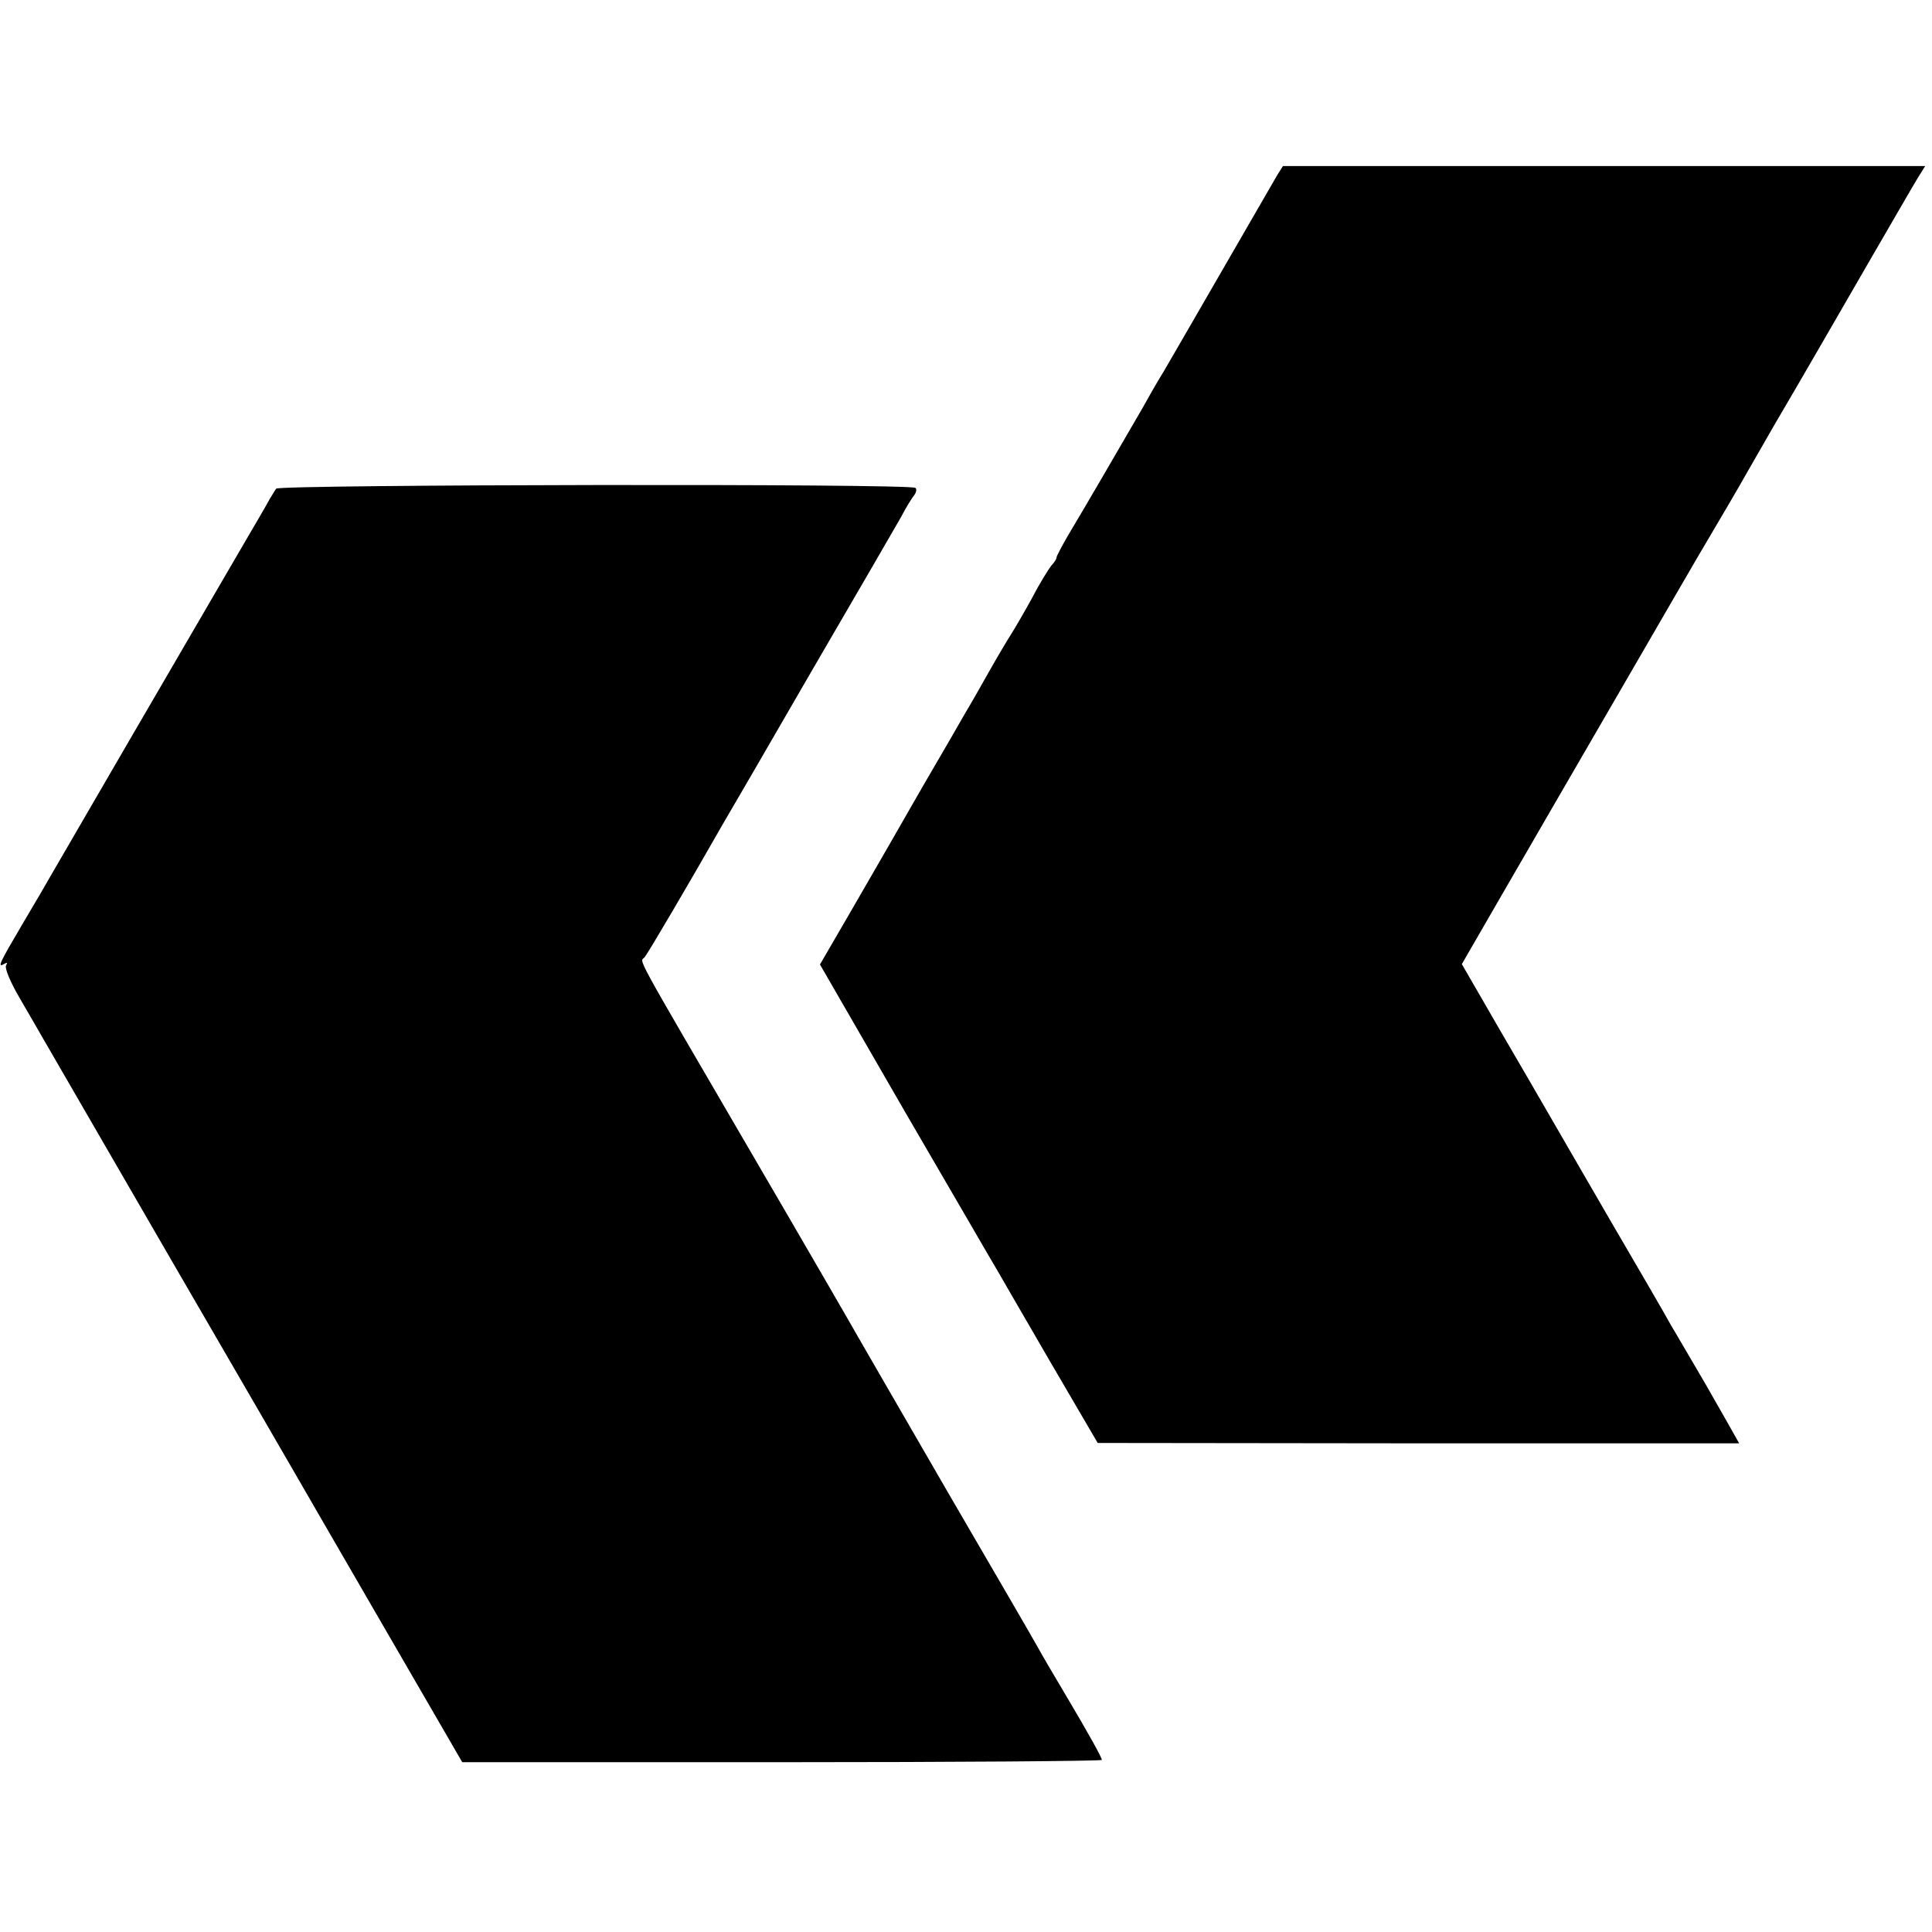
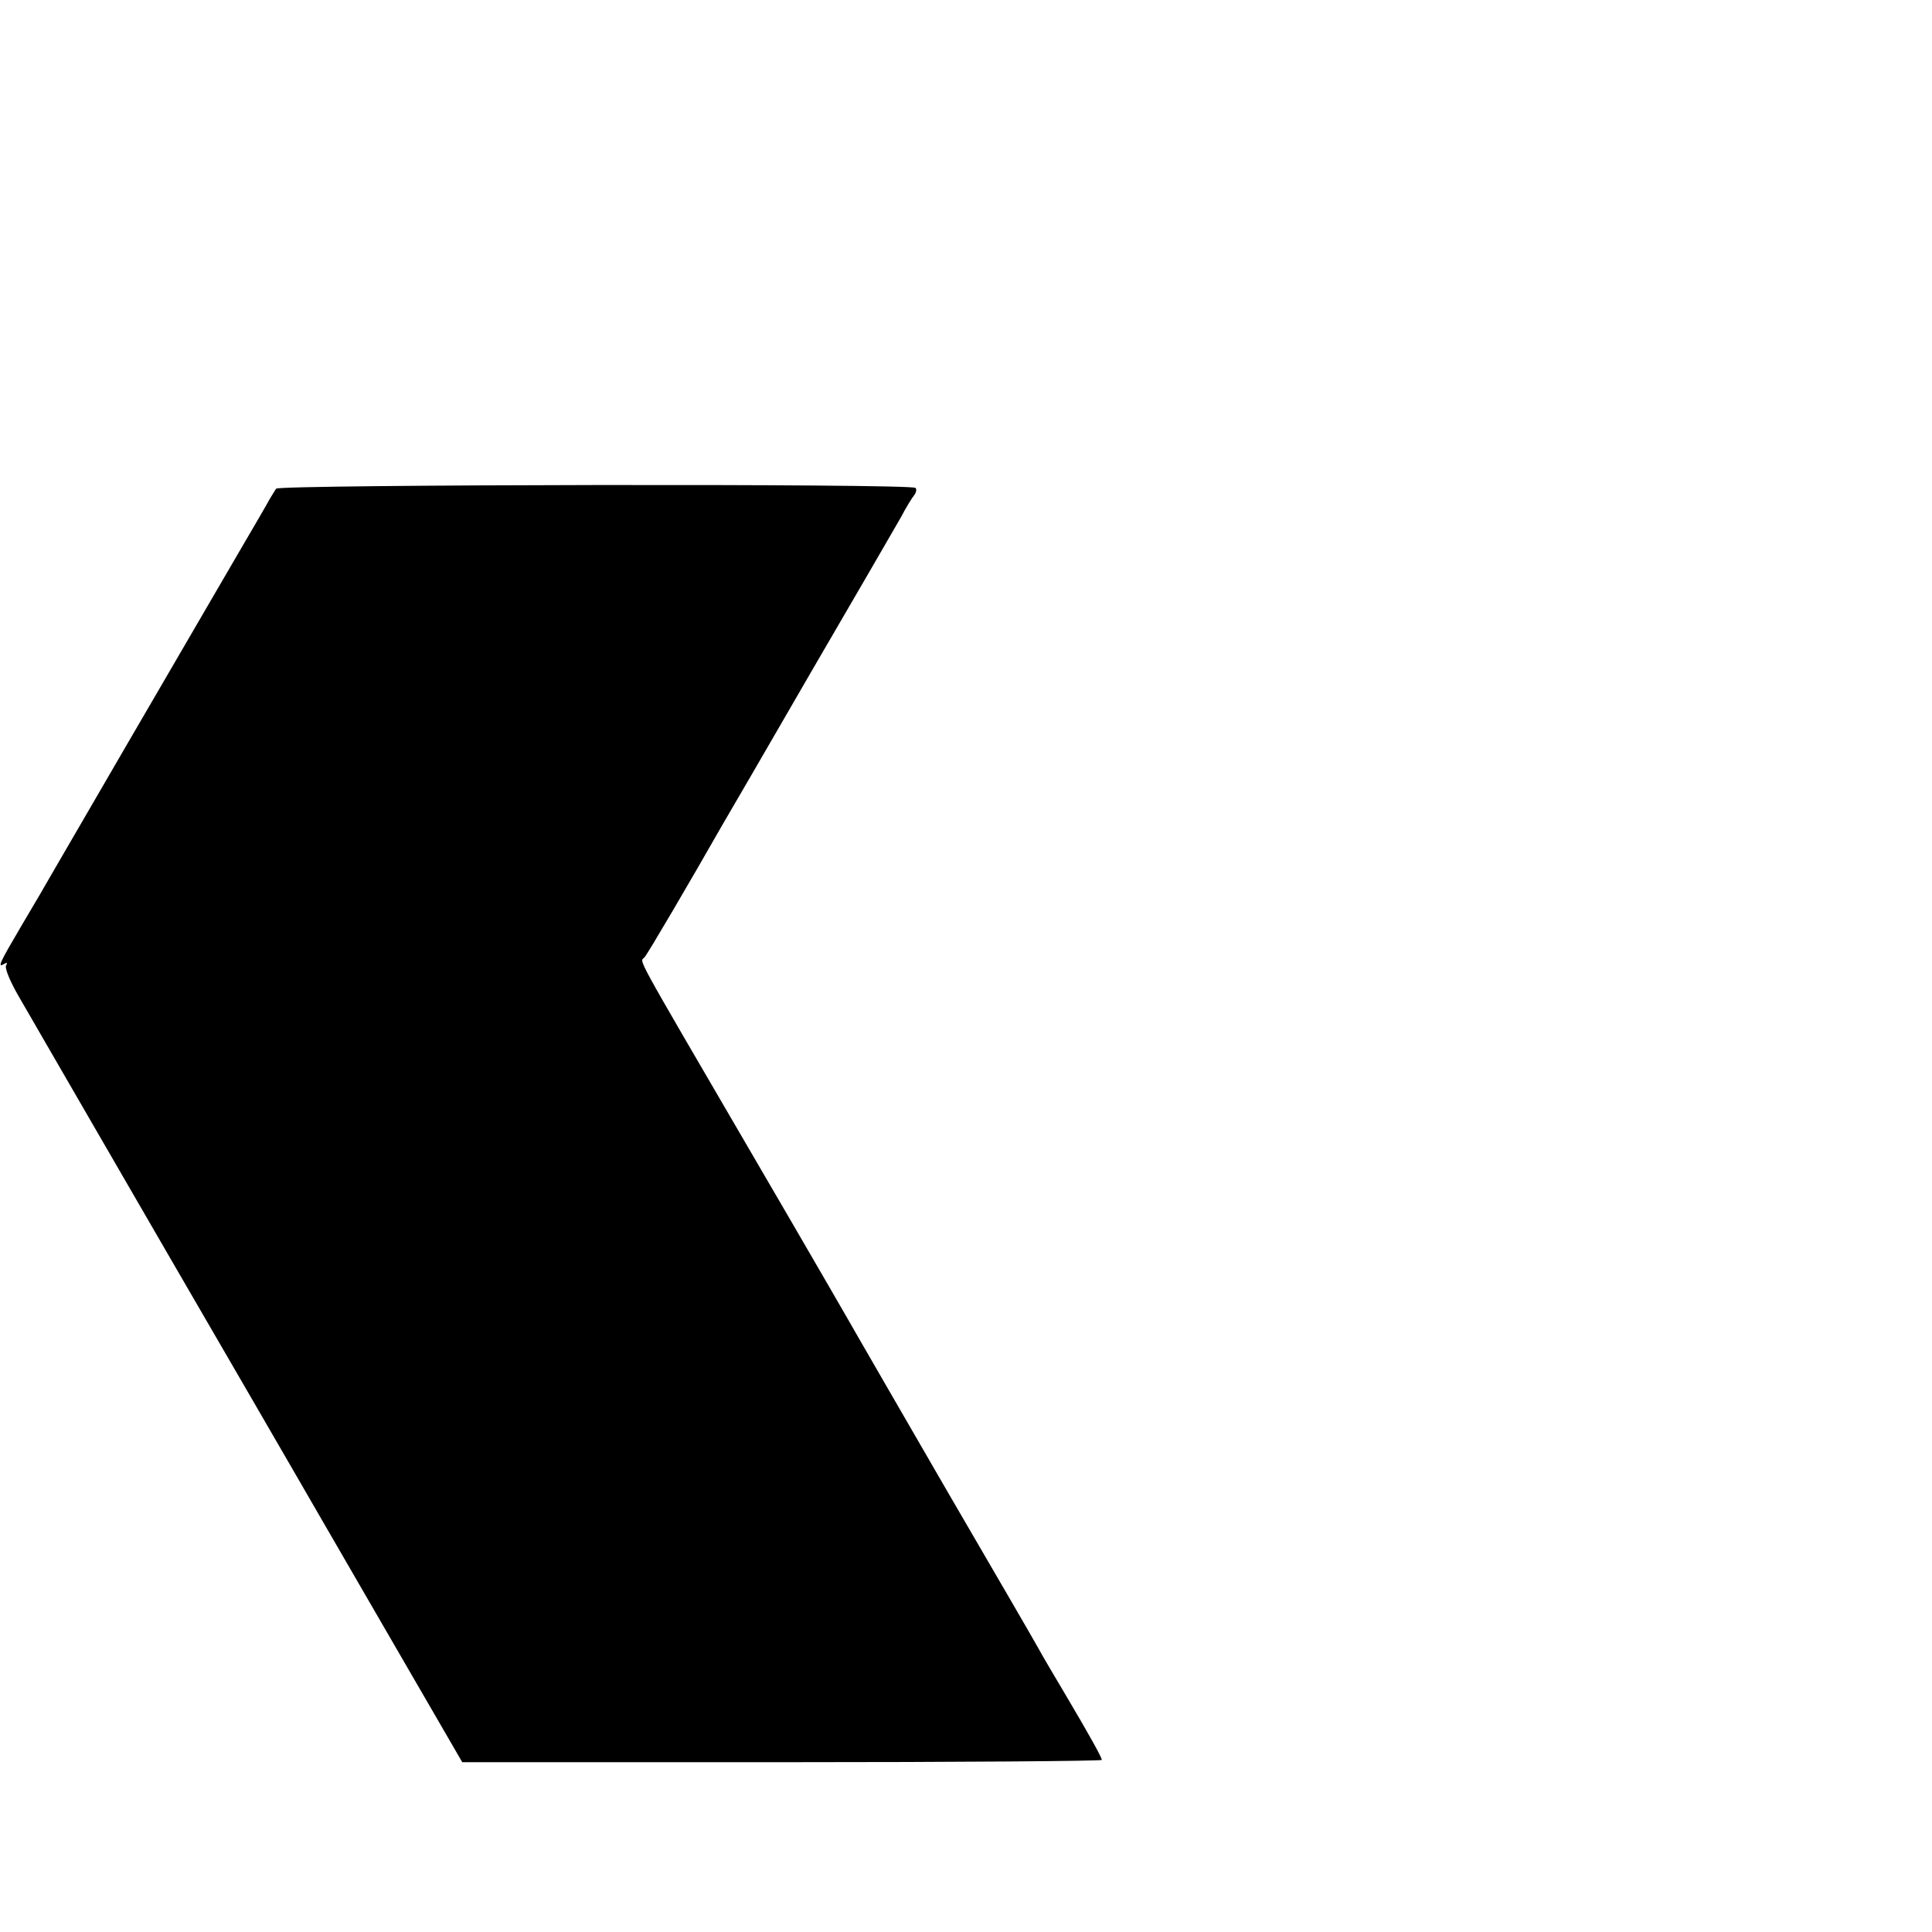
<svg xmlns="http://www.w3.org/2000/svg" version="1.0" width="512pt" height="512pt" viewBox="0 0 512 512" preserveAspectRatio="xMidYMid meet">
  <g transform="translate(0,512) scale(0.1,-0.1)" fill="#000000" stroke="none">
-     <path d="M3386 4658 c-11 -19 -108 -187 -256 -443 -9 -16 -31 -53 -47 -81 -17 -27 -41 -70 -55 -95 -33 -57 -156 -269 -197 -337 -17 -29 -31 -56 -31 -59 0 -4 -6 -14 -14 -22 -7 -9 -31 -47 -51 -86 -21 -38 -46 -81 -55 -95 -9 -14 -36 -59 -59 -100 -23 -41 -51 -90 -62 -108 -10 -18 -61 -106 -113 -195 -51 -89 -133 -232 -183 -318 l-90 -155 228 -395 c126 -216 234 -403 241 -414 6 -11 69 -119 139 -240 l128 -219 850 -1 850 0 -31 55 c-55 97 -65 114 -98 170 -18 30 -40 69 -50 85 -9 17 -83 145 -165 285 -81 140 -156 269 -165 285 -10 17 -64 111 -122 210 l-104 180 104 180 c57 99 197 340 310 535 113 195 224 387 247 425 23 39 68 115 99 170 32 55 61 107 66 115 12 20 81 138 235 405 70 121 136 235 147 253 l20 32 -851 0 -851 0 -14 -22z" />
    <path d="M732 3825 c-4 -5 -11 -18 -17 -27 -5 -10 -43 -75 -84 -145 -125 -214 -487 -837 -499 -858 -6 -11 -38 -66 -72 -123 -63 -107 -68 -118 -48 -106 7 4 8 3 4 -5 -4 -6 11 -43 35 -84 23 -39 49 -85 59 -102 9 -16 157 -271 327 -565 171 -294 321 -554 334 -576 13 -23 121 -209 239 -413 l215 -371 848 0 c466 0 847 3 847 6 0 6 -30 61 -97 174 -28 47 -61 103 -73 125 -12 22 -118 204 -235 405 -116 201 -223 385 -237 410 -14 25 -144 250 -290 500 -317 544 -292 498 -280 513 9 10 121 201 207 352 13 22 119 204 235 405 117 201 224 385 238 410 13 25 29 51 35 58 5 7 7 16 3 19 -11 12 -1687 9 -1694 -2z" />
  </g>
</svg>